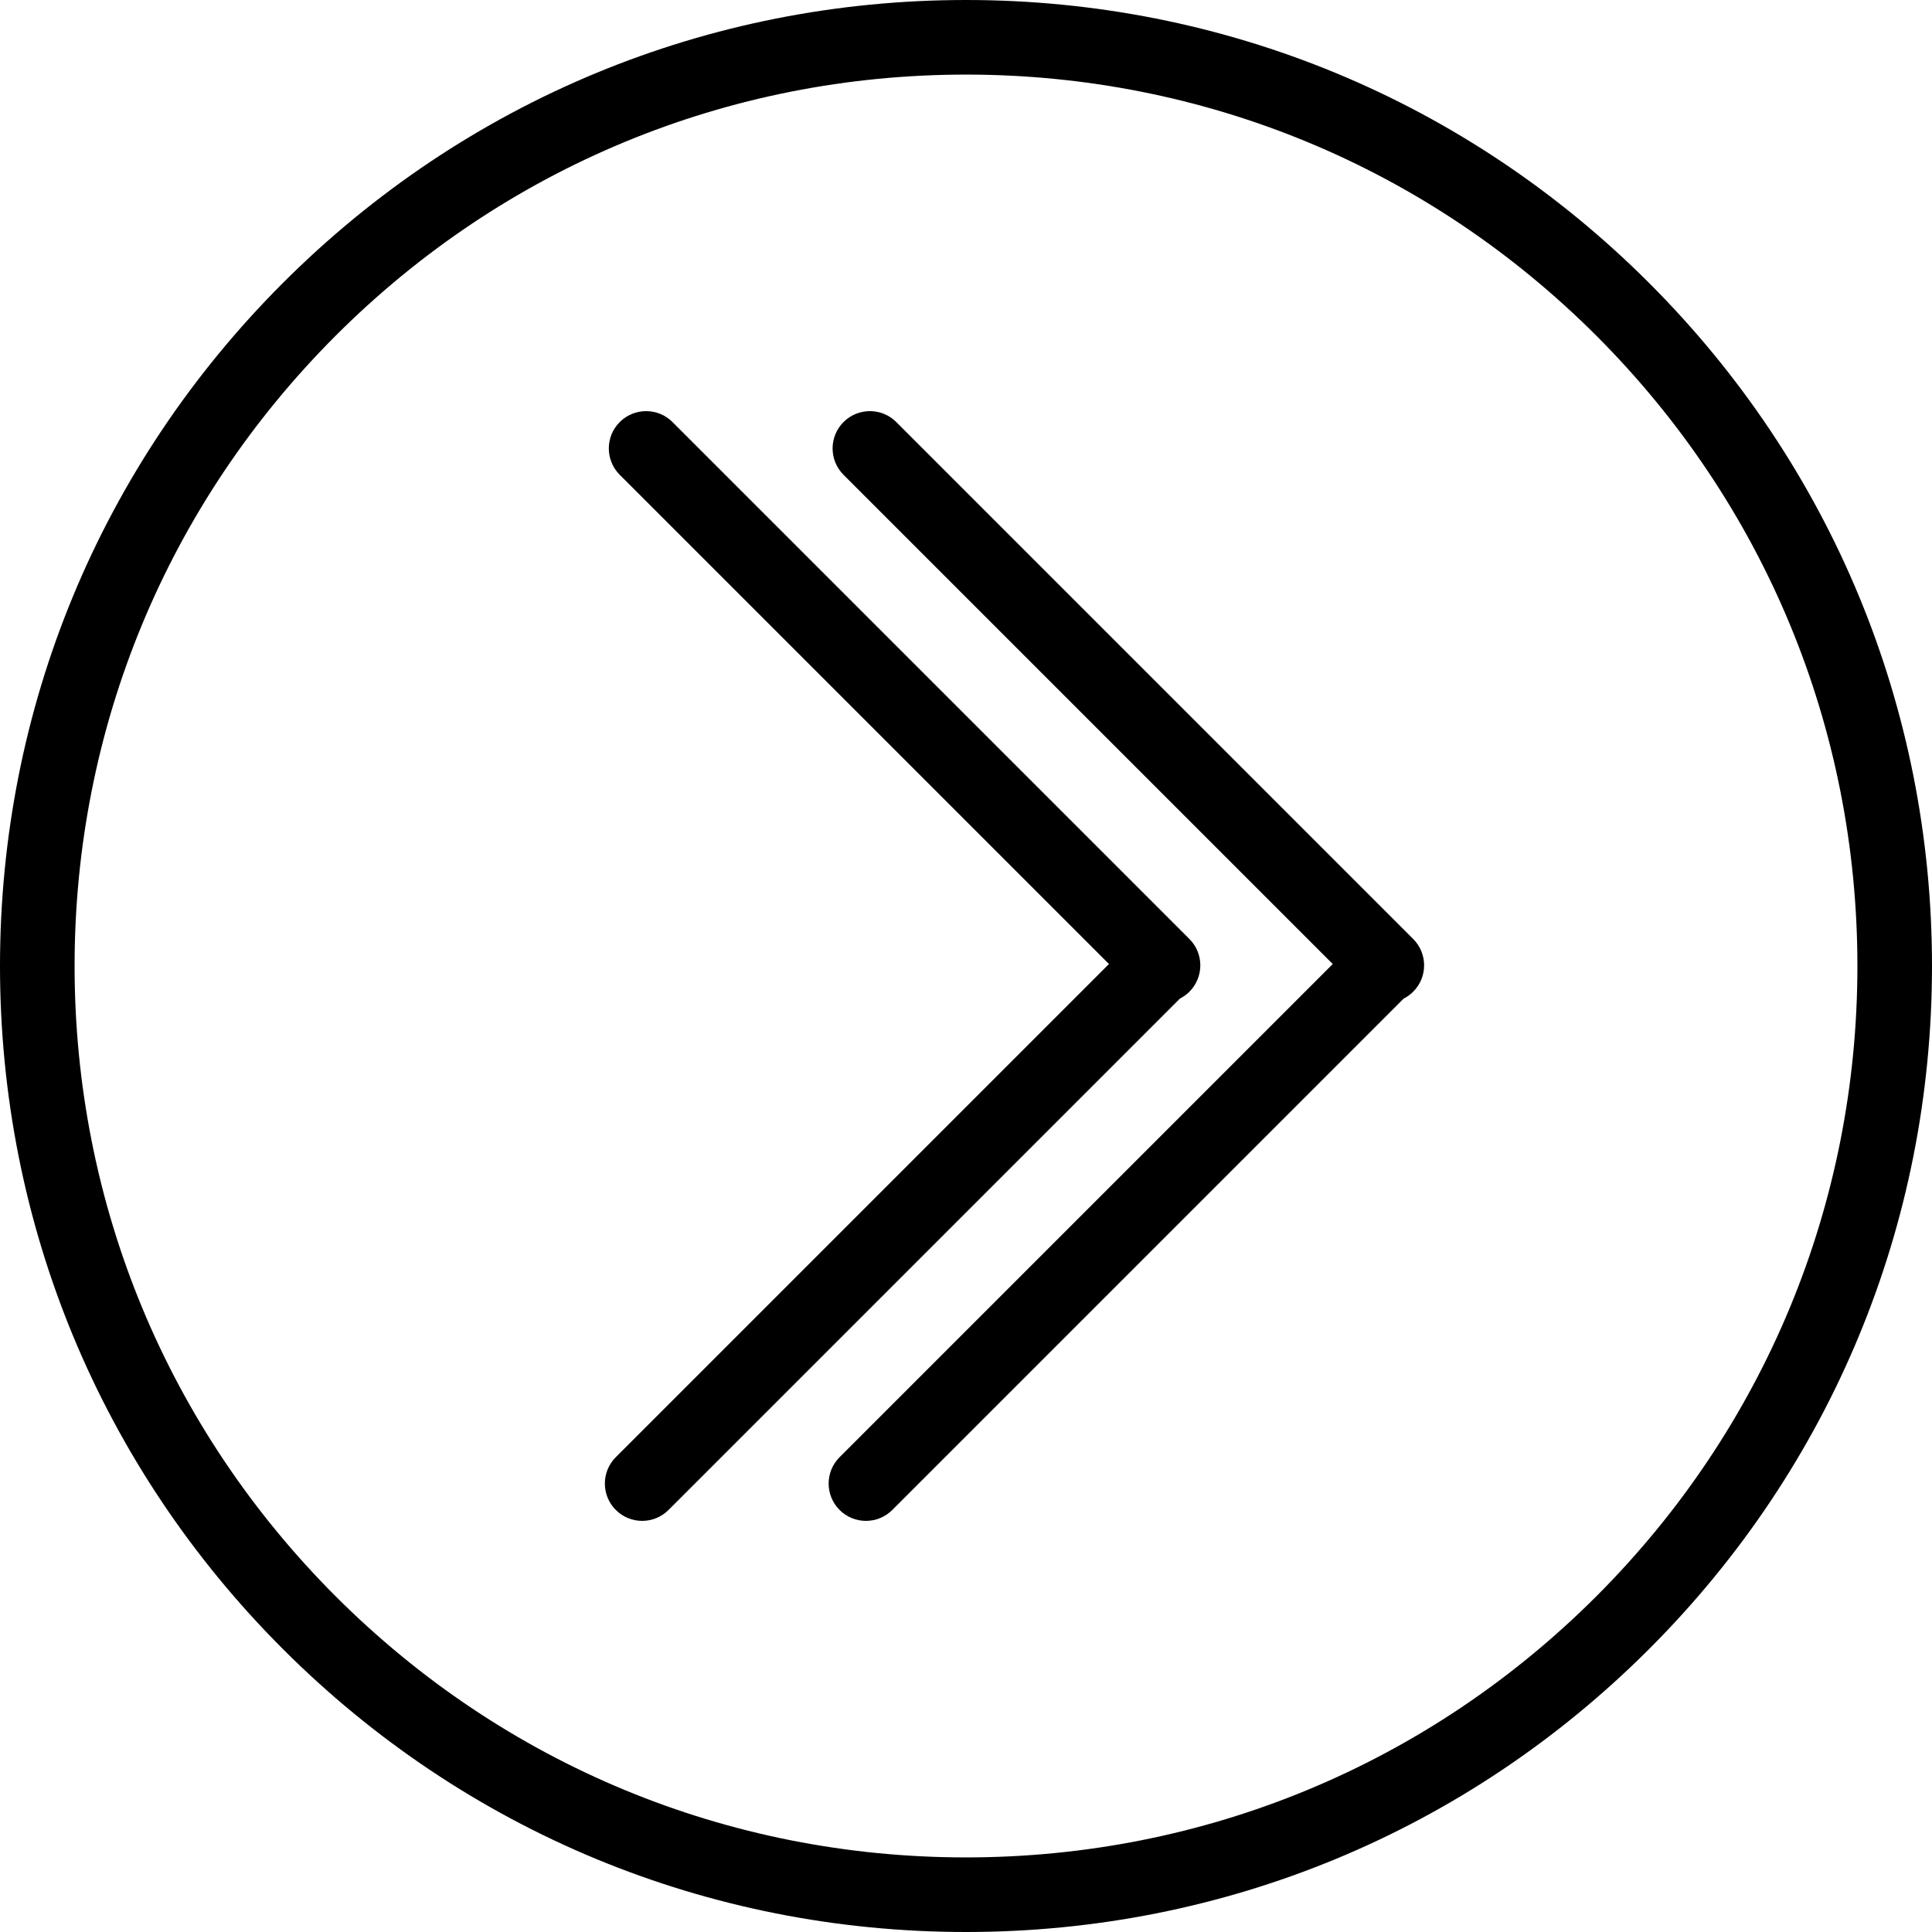
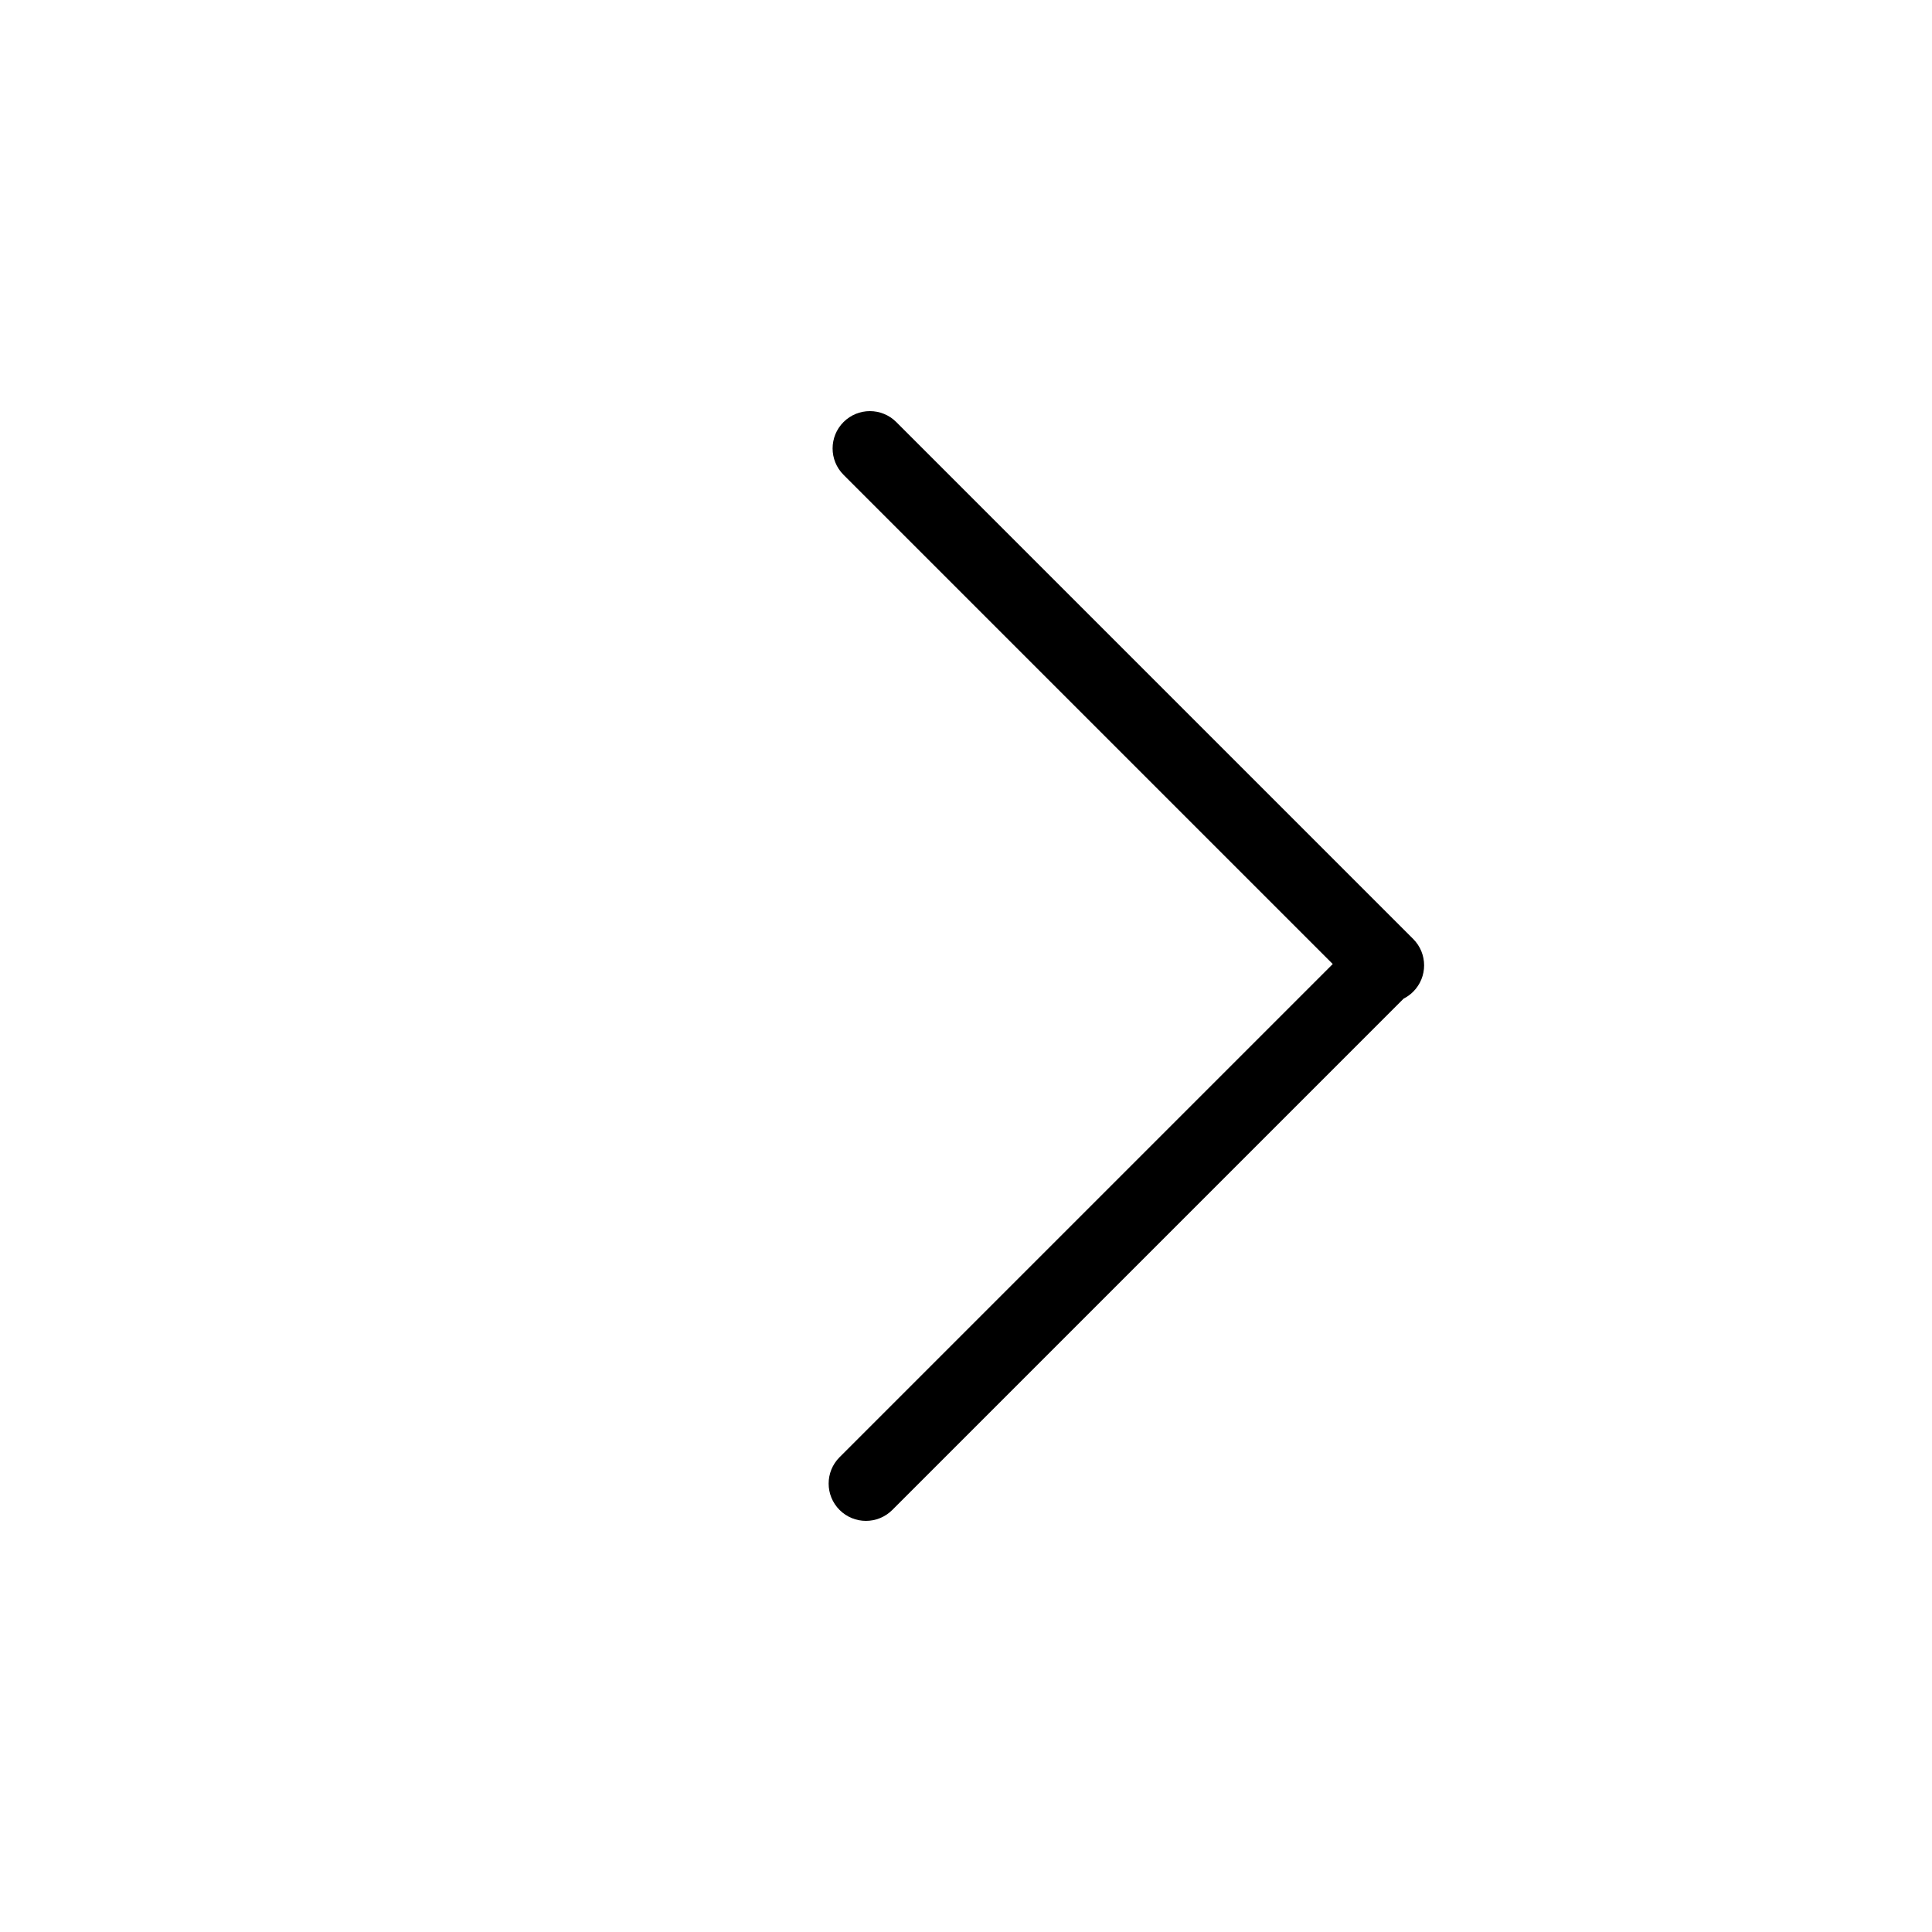
<svg xmlns="http://www.w3.org/2000/svg" fill="#000000" height="1000" preserveAspectRatio="xMidYMid meet" version="1" viewBox="0.0 0.0 1000.0 1000.0" width="1000" zoomAndPan="magnify">
  <g fill="#000000" id="change1_1">
-     <path d="M 610.703 516.875 C 612.477 515.977 614.148 514.793 615.633 513.309 C 623.172 505.77 623.172 493.547 615.633 486.008 L 348.078 218.453 C 340.539 210.914 328.316 210.914 320.777 218.453 C 313.238 225.992 313.238 238.215 320.777 245.758 L 573.996 498.977 L 318.73 754.242 C 311.191 761.781 311.191 774.008 318.73 781.547 C 326.27 789.086 338.492 789.086 346.031 781.547 L 610.703 516.875" fill="inherit" />
    <path d="M 726.531 516.875 C 728.309 515.977 729.98 514.793 731.465 513.309 C 739.004 505.77 739.004 493.547 731.465 486.008 L 463.91 218.453 C 456.371 210.914 444.145 210.914 436.609 218.453 C 429.07 225.992 429.066 238.215 436.609 245.758 L 689.828 498.977 L 434.562 754.242 C 427.02 761.781 427.02 774.008 434.562 781.547 C 442.098 789.086 454.324 789.086 461.863 781.547 L 726.531 516.875" fill="inherit" />
-     <path d="M 173.746 826.25 C 86.602 739.105 38.609 623.242 38.609 500 C 38.609 376.758 86.602 260.895 173.746 173.75 C 260.895 86.602 376.758 38.609 500 38.609 C 623.242 38.609 739.105 86.602 826.254 173.75 C 913.395 260.895 961.391 376.758 961.391 500 C 961.391 623.242 913.395 739.105 826.254 826.25 C 739.105 913.395 623.242 961.391 500 961.391 C 376.758 961.391 260.895 913.395 173.746 826.25 Z M 853.555 853.555 C 947.992 759.113 1000 633.555 1000 500 C 1000 366.445 947.992 240.887 853.555 146.445 C 759.117 52.008 633.555 0 500 0 C 366.445 0 240.883 52.008 146.445 146.445 C 52.008 240.887 0 366.445 0 500 C 0 633.555 52.008 759.113 146.445 853.555 C 240.883 947.992 366.445 1000 500 1000 C 633.555 1000 759.117 947.992 853.555 853.555" fill="inherit" />
  </g>
</svg>